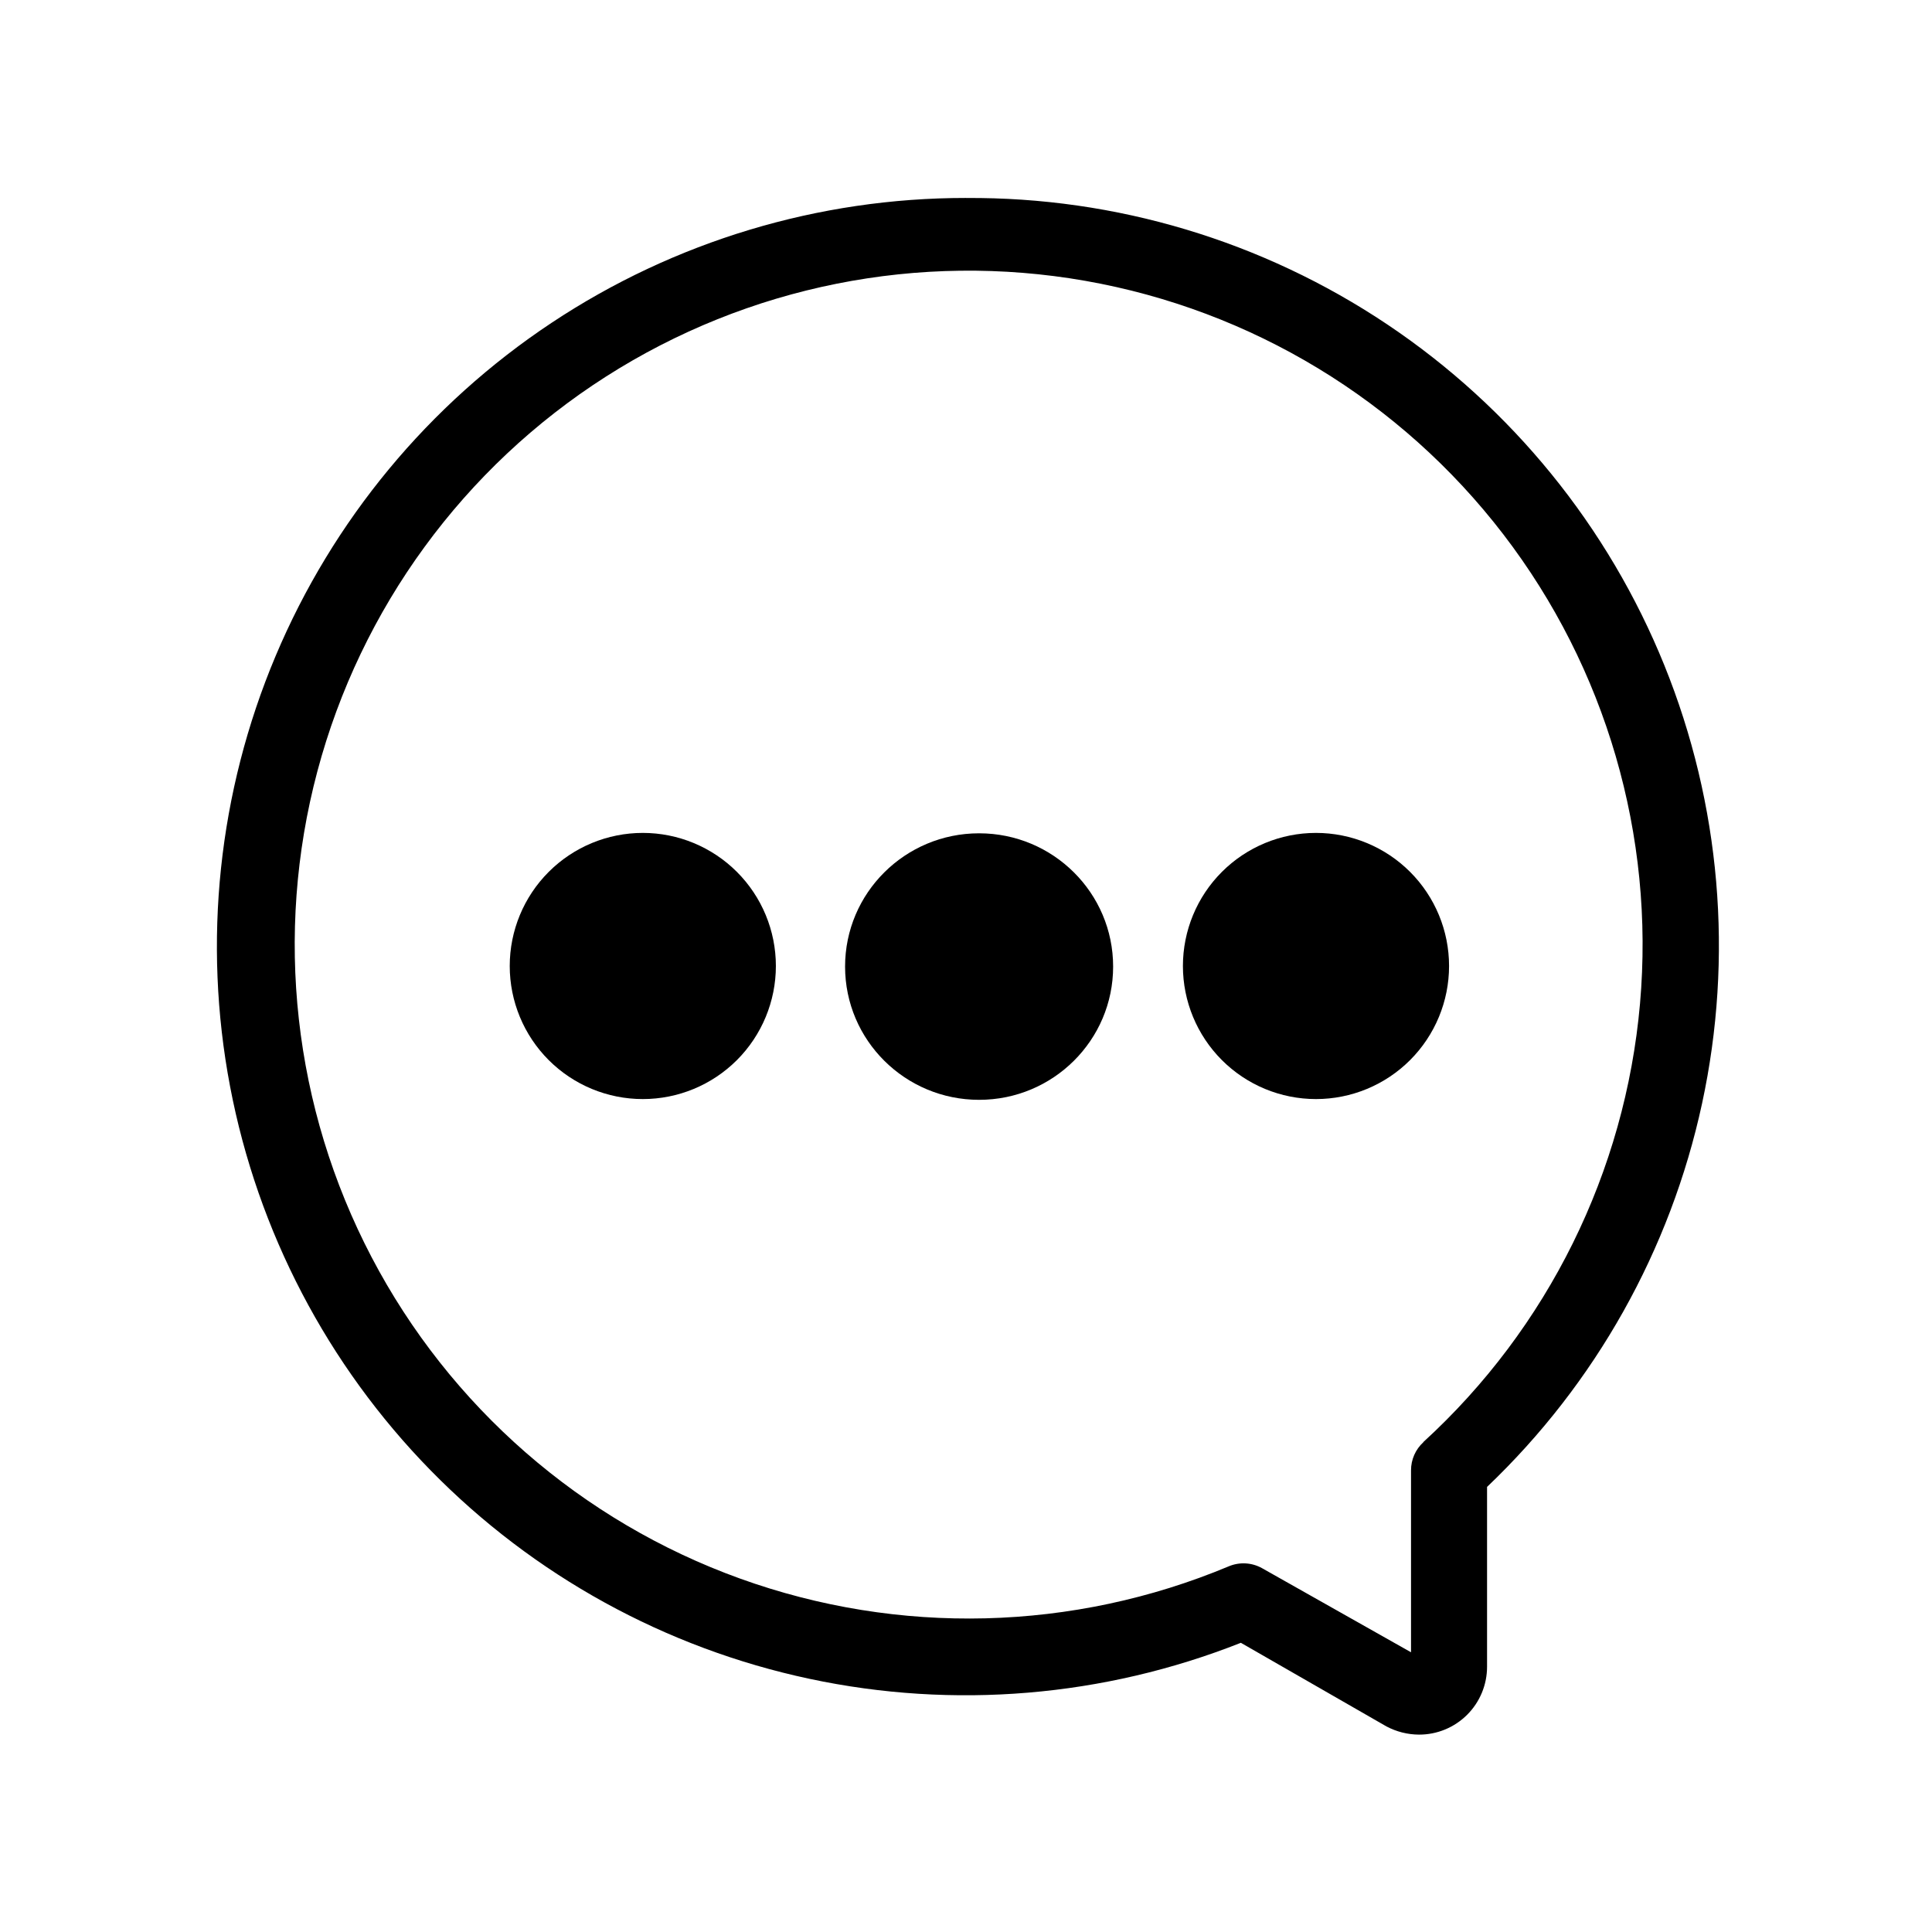
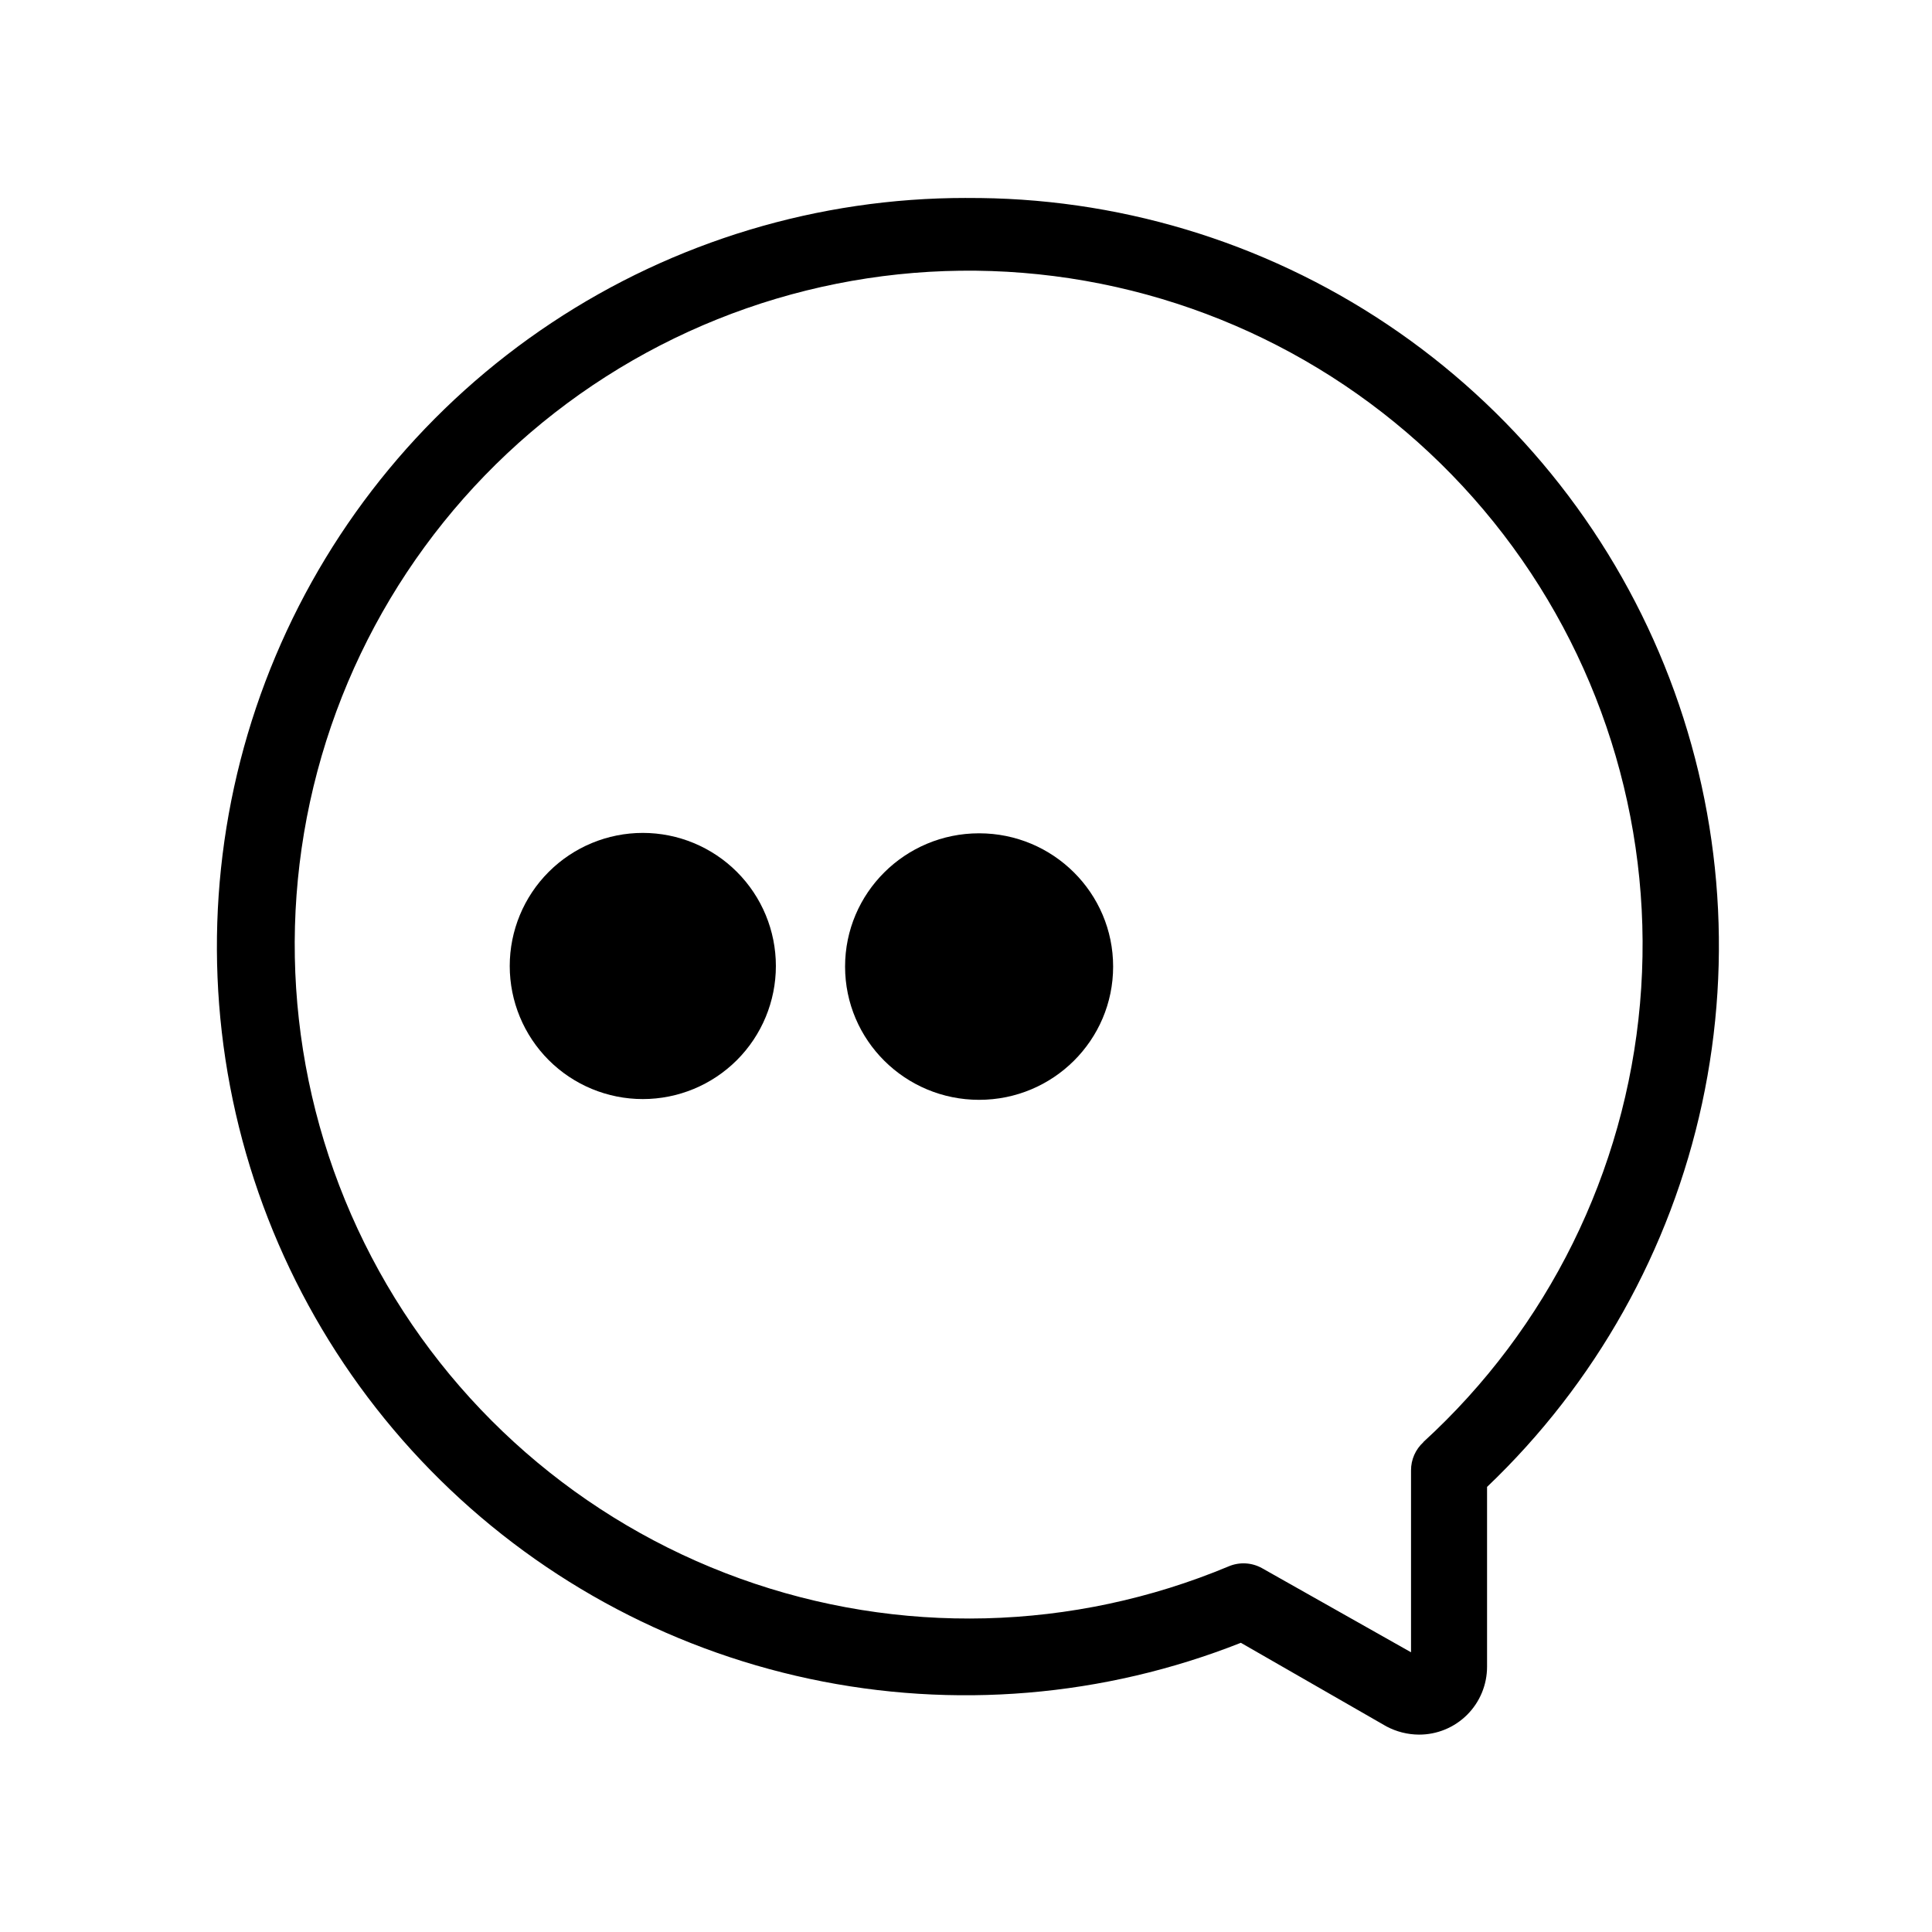
<svg xmlns="http://www.w3.org/2000/svg" fill="#000000" width="800px" height="800px" version="1.1" viewBox="144 144 512 512">
  <g>
    <path d="m400 196.46c-39.066-0.023-77.27 11.484-109.82 33.086-32.551 21.602-58 52.332-73.156 88.336-15.156 36.004-19.348 75.684-12.047 114.06 7.305 38.379 25.773 73.746 53.094 101.67 27.32 27.926 62.273 47.16 100.48 55.297 38.207 8.141 77.969 4.816 114.29-9.551l38.594 22.168c2.656 1.406 5.609 2.148 8.613 2.164 4.781 0.016 9.367-1.875 12.754-5.25 3.383-3.375 5.285-7.957 5.285-12.734v-47.66c28.75-27.398 48.602-62.805 56.98-101.62 8.383-38.82 4.902-79.262-9.98-116.08-14.887-36.82-40.492-68.316-73.496-90.406-33.004-22.086-71.887-33.75-111.6-33.469zm121.21 329.74c-2.094 1.914-3.281 4.621-3.273 7.457v48.215l-39.449-22.27c-2.719-1.531-5.992-1.719-8.867-0.504-41.246 17.25-87.461 18.406-129.52 3.234-42.055-15.168-76.891-45.562-97.629-85.172-20.734-39.609-25.859-85.555-14.363-128.76 11.5-43.203 38.781-80.523 76.461-104.59 37.68-24.066 83.016-33.121 127.05-25.383 44.031 7.738 83.562 31.711 110.78 67.18 27.219 35.473 40.141 79.859 36.219 124.39-3.926 44.539-24.406 85.98-57.406 116.15z" />
    <path d="m314.35 364.73c-9.355 0-18.324 3.719-24.938 10.332-6.613 6.613-10.328 15.582-10.328 24.938 0 9.352 3.715 18.32 10.328 24.938 6.613 6.613 15.582 10.328 24.938 10.328 9.352 0 18.324-3.715 24.938-10.328 6.613-6.617 10.328-15.586 10.328-24.938 0-9.355-3.715-18.324-10.328-24.938-6.613-6.613-15.586-10.332-24.938-10.332z" />
    <path d="m438.99 400.15c0 19.508-15.902 35.316-35.516 35.316-19.617 0-35.52-15.809-35.52-35.316 0-19.504 15.902-35.316 35.52-35.316 19.613 0 35.516 15.812 35.516 35.316" />
-     <path d="m492.75 364.73c-9.352 0-18.324 3.719-24.938 10.332s-10.328 15.582-10.328 24.938c0 9.352 3.715 18.32 10.328 24.938 6.613 6.613 15.586 10.328 24.938 10.328s18.324-3.715 24.938-10.328c6.613-6.617 10.328-15.586 10.328-24.938 0-9.355-3.715-18.324-10.328-24.938s-15.586-10.332-24.938-10.332z" />
  </g>
</svg>